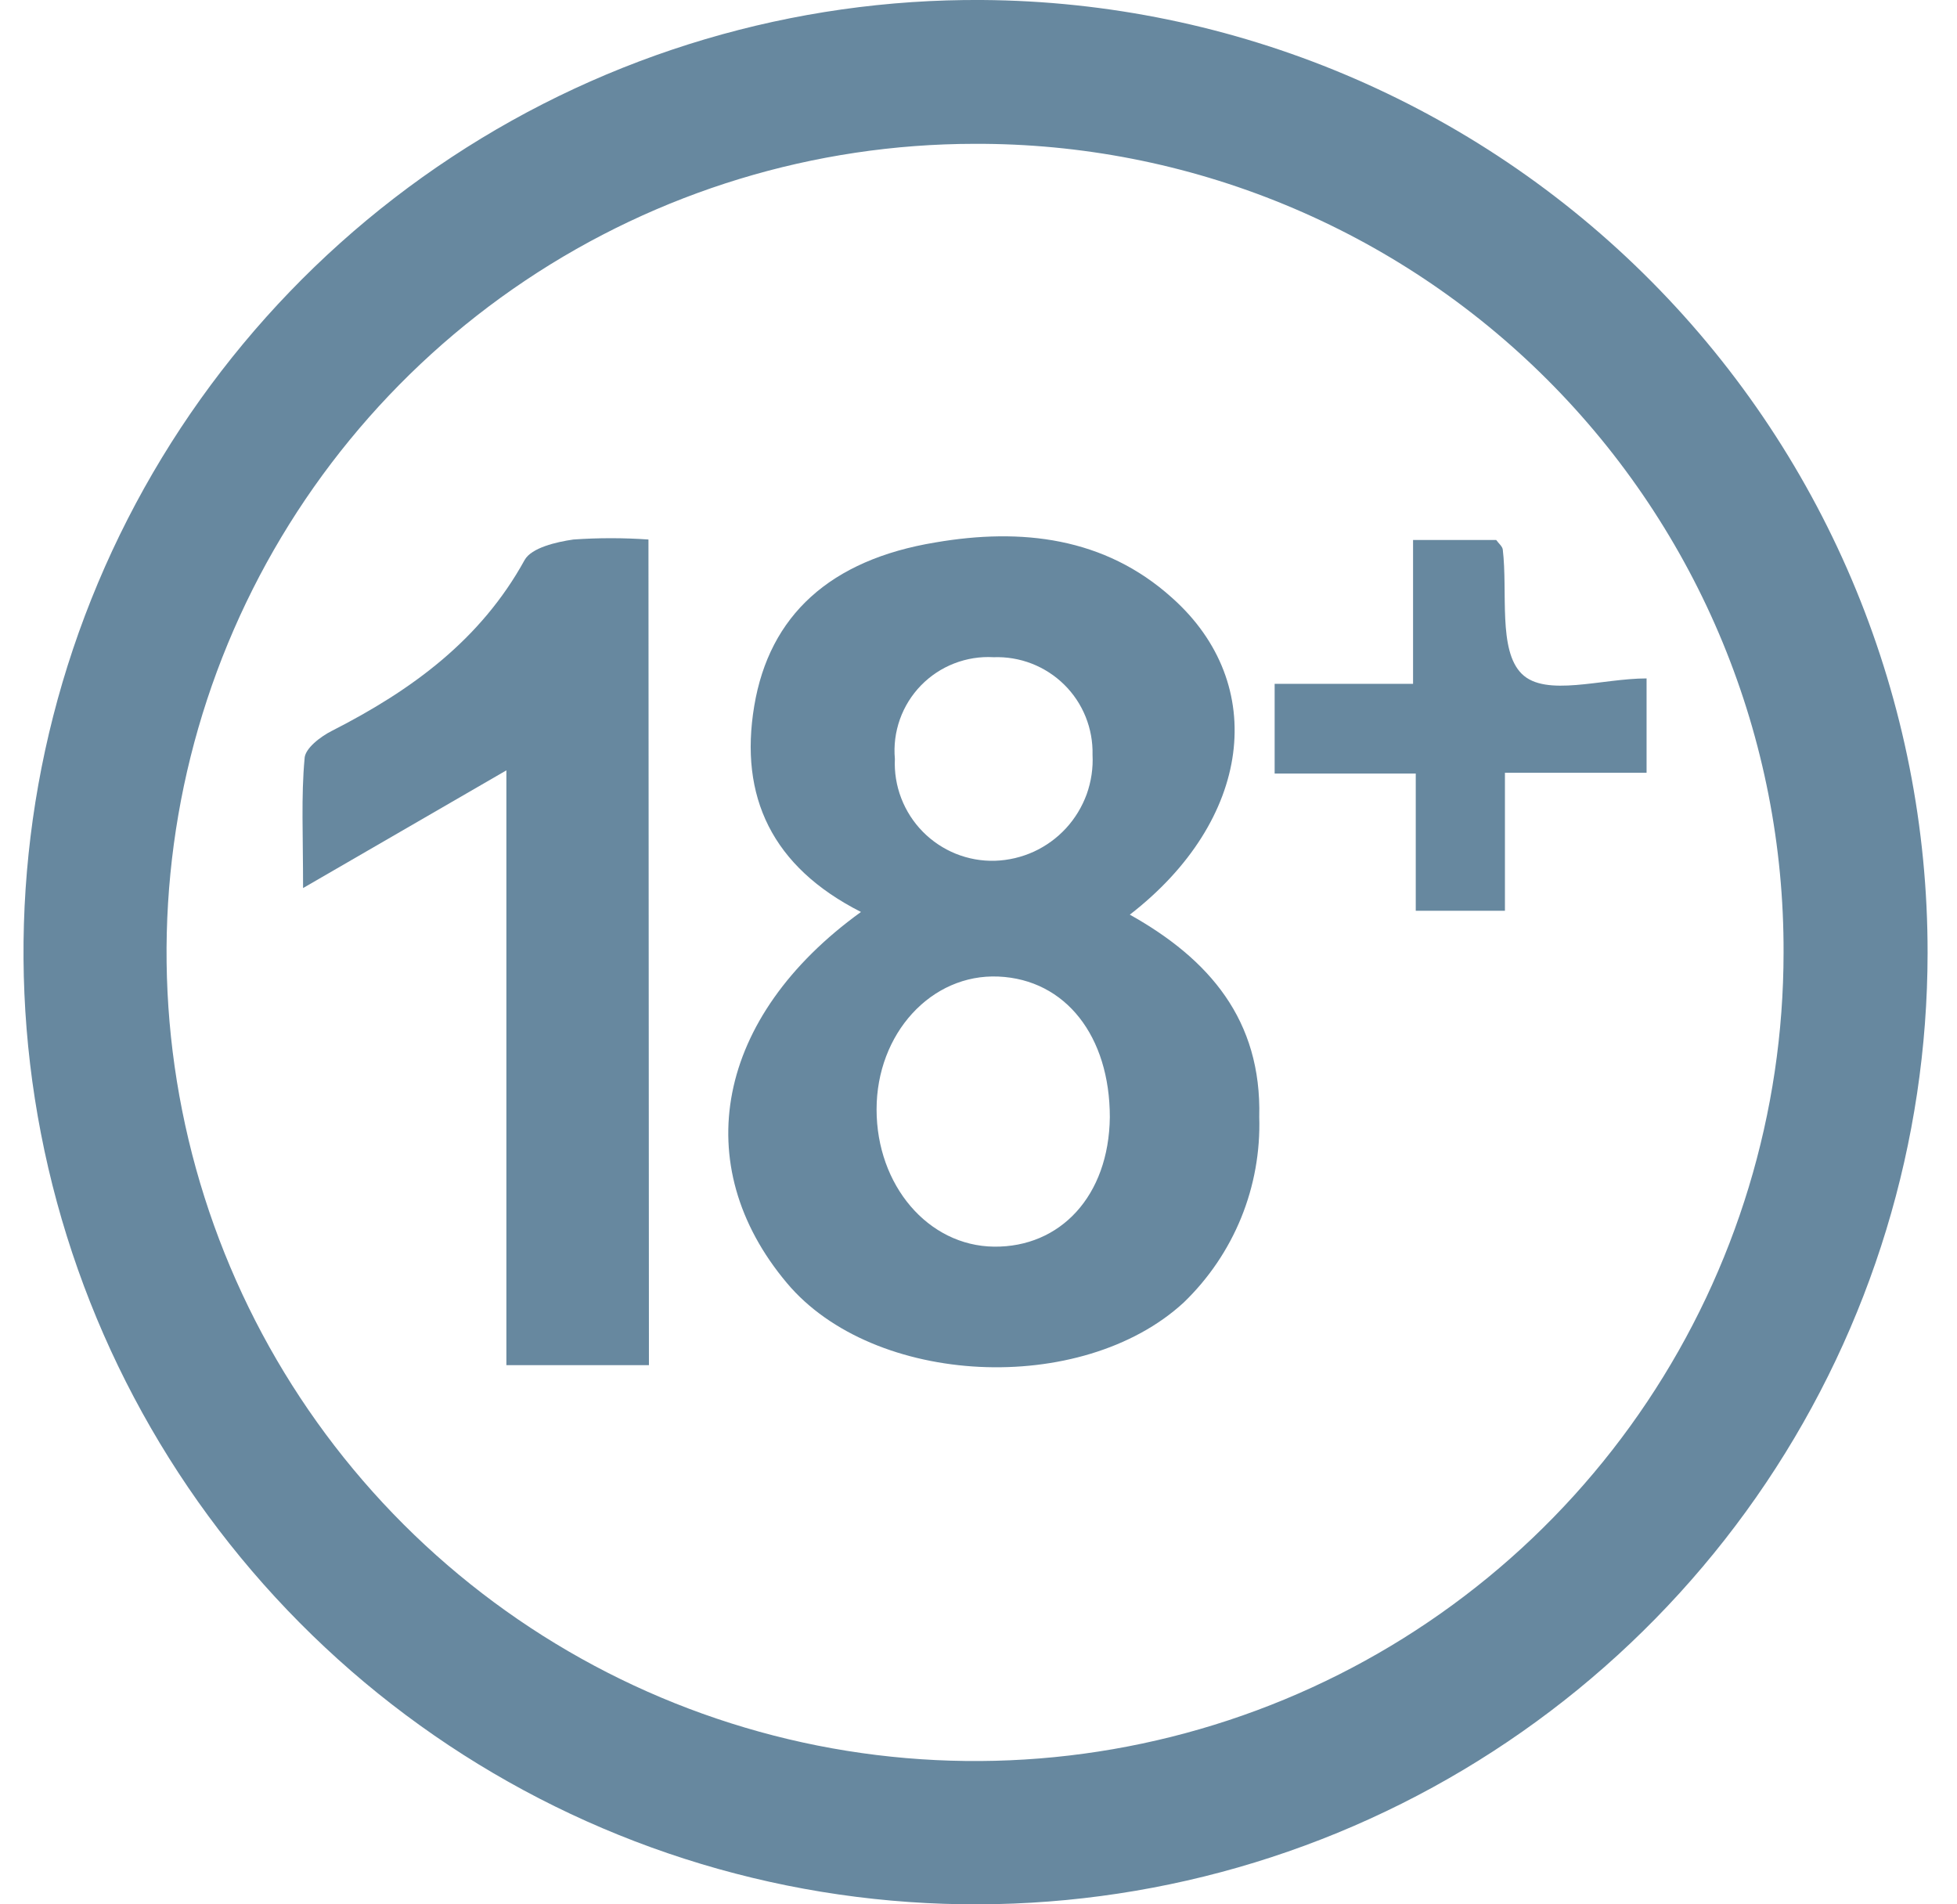
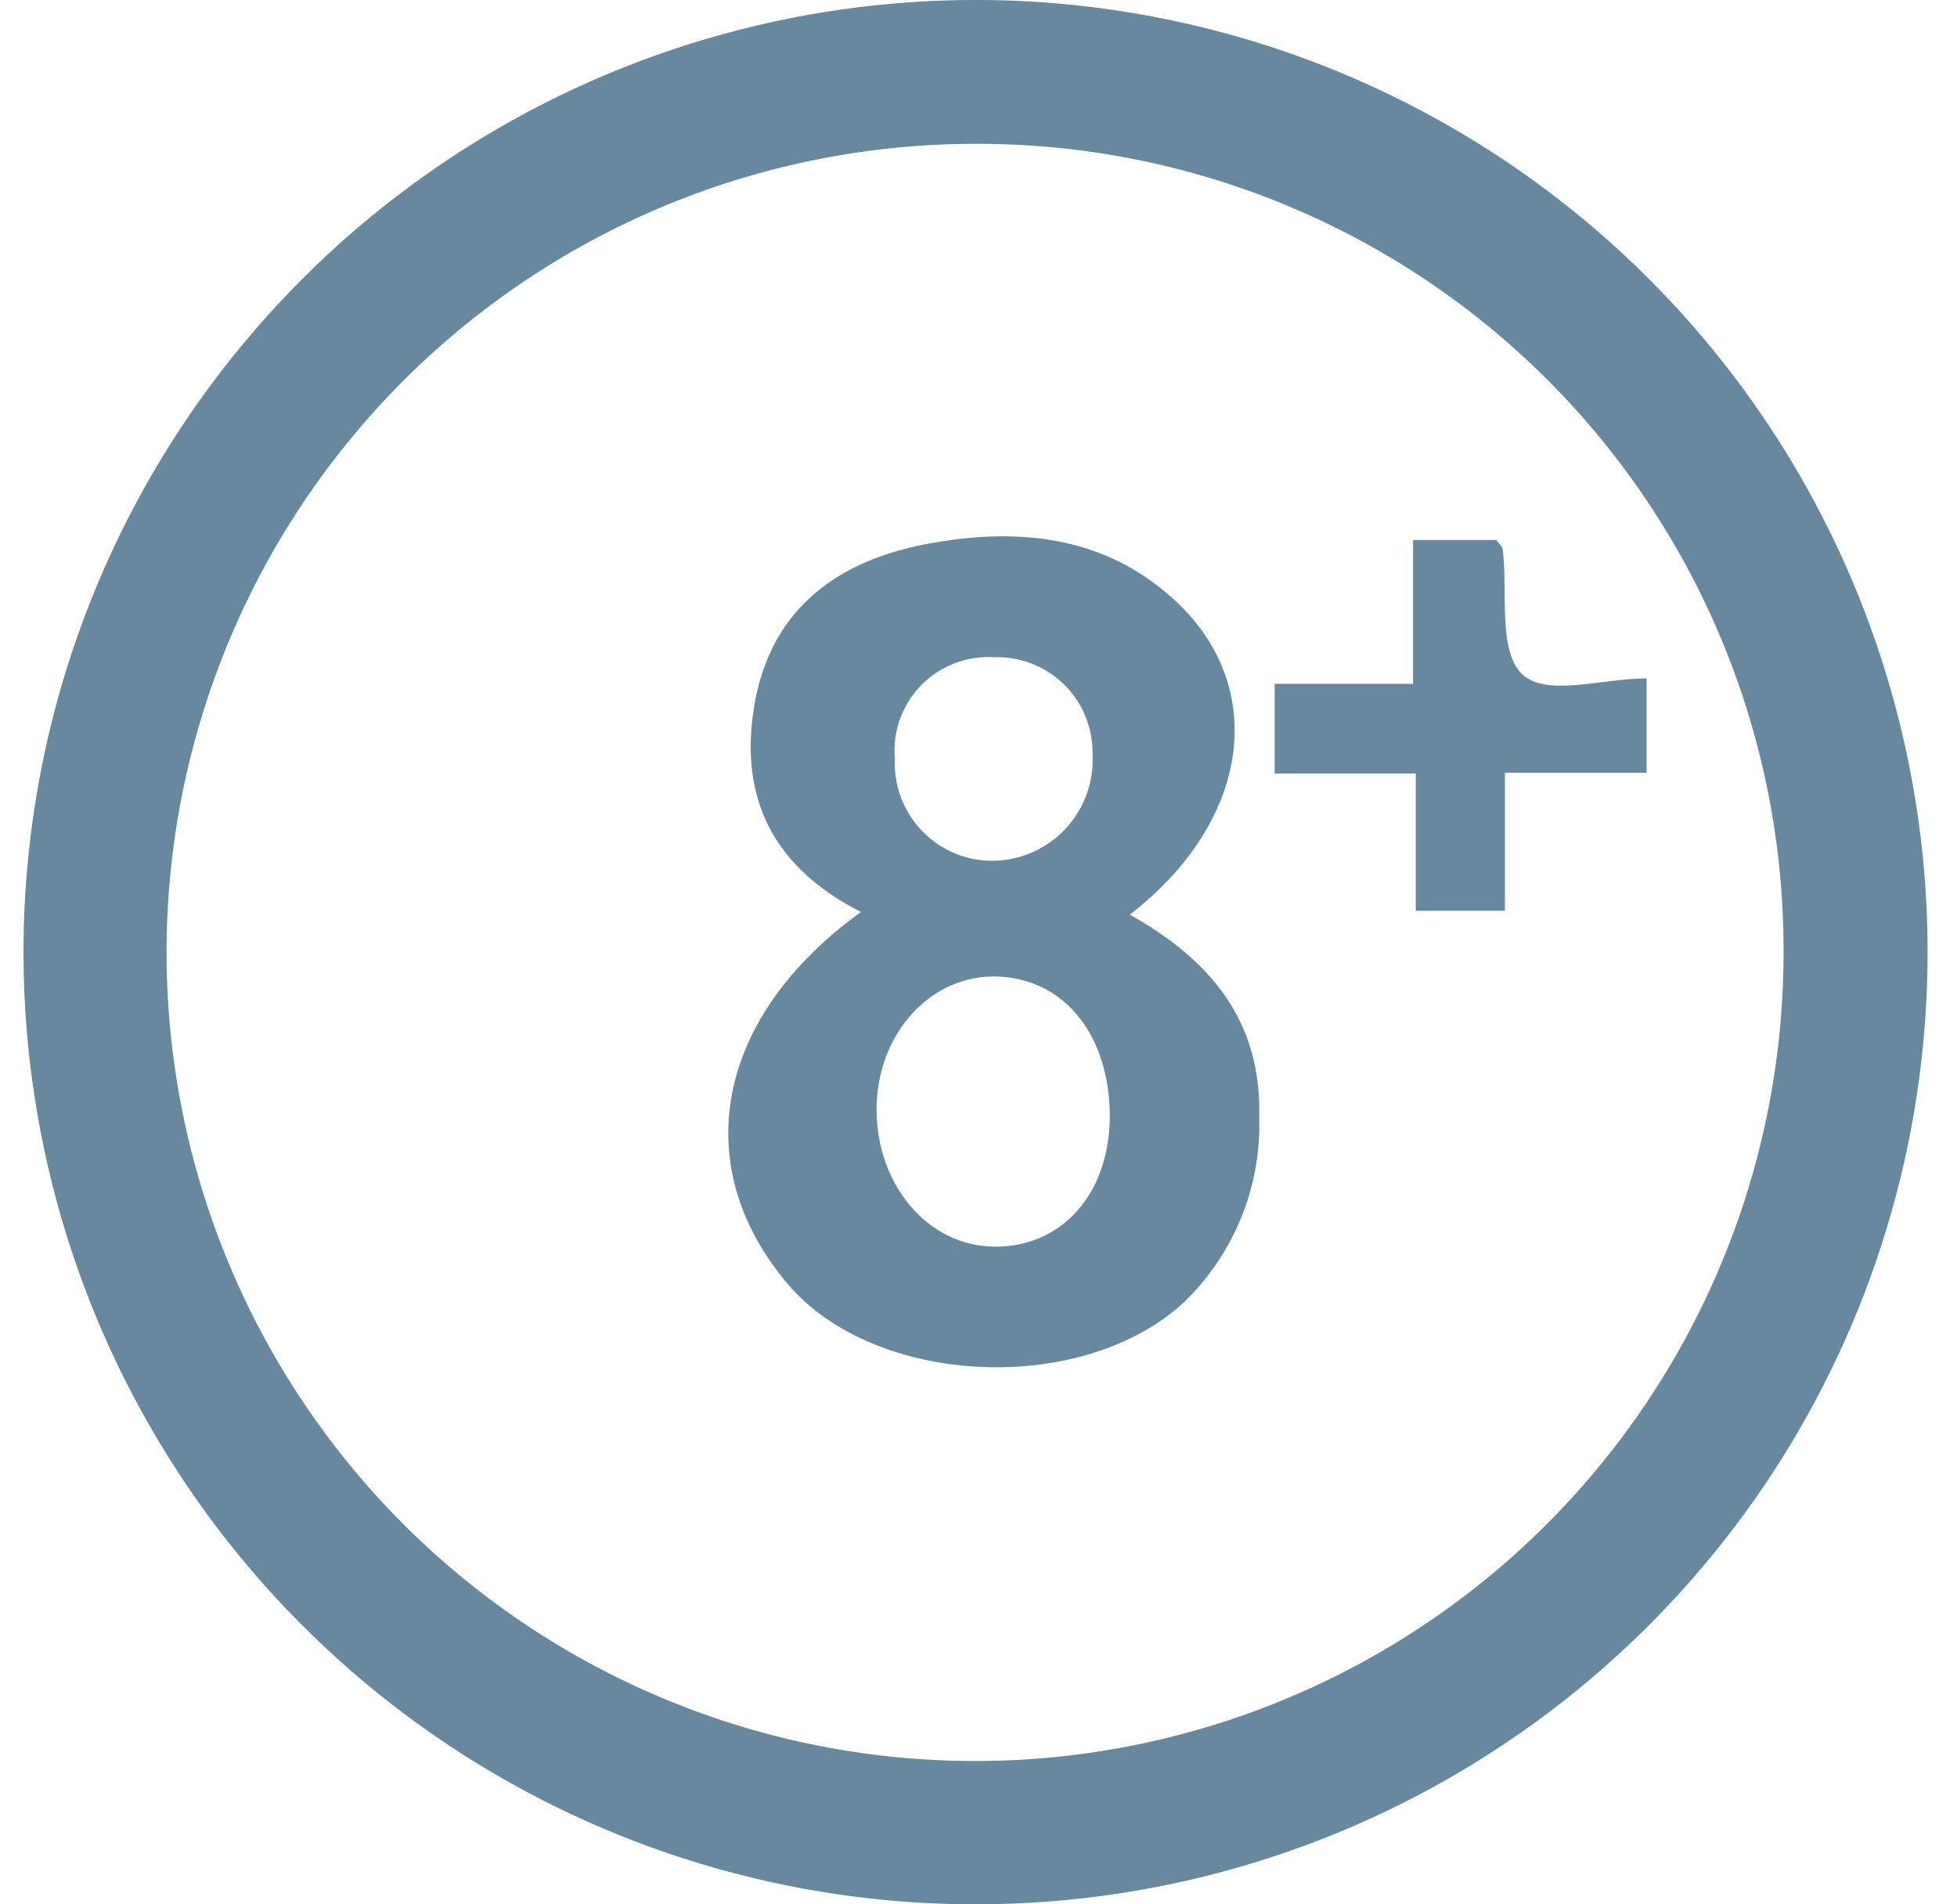
<svg xmlns="http://www.w3.org/2000/svg" width="37" height="36" viewBox="0 0 37 36" fill="none">
  <path d="M36.444 18.019C36.441 21.583 35.379 25.067 33.393 28.027C31.407 30.987 28.587 33.291 25.291 34.647C21.994 36.003 18.369 36.349 14.875 35.643C11.382 34.936 8.176 33.208 5.666 30.677C3.155 28.147 1.453 24.928 0.774 21.428C0.095 17.929 0.47 14.307 1.852 11.021C3.234 7.735 5.561 4.934 8.537 2.972C11.513 1.01 15.004 -0.024 18.569 0C23.325 0.032 27.875 1.945 31.224 5.322C34.574 8.698 36.45 13.263 36.444 18.019ZM18.421 2.719C15.399 2.722 12.445 3.621 9.933 5.302C7.421 6.983 5.464 9.371 4.309 12.164C3.154 14.957 2.853 18.03 3.444 20.994C4.035 23.958 5.492 26.68 7.63 28.817C9.768 30.953 12.491 32.408 15.455 32.998C18.42 33.587 21.492 33.284 24.285 32.127C27.077 30.971 29.464 29.012 31.143 26.499C32.823 23.986 33.72 21.032 33.721 18.01C33.728 15.999 33.337 14.007 32.571 12.148C31.805 10.289 30.678 8.6 29.255 7.178C27.833 5.757 26.144 4.631 24.284 3.866C22.425 3.1 20.432 2.711 18.421 2.719Z" fill="#67889F" />
  <path d="M16.278 17.24C14.596 16.387 13.974 15.06 14.26 13.346C14.546 11.632 15.698 10.581 17.688 10.254C19.306 9.977 20.882 10.152 22.158 11.3C24.002 12.941 23.661 15.512 21.361 17.291C22.868 18.134 23.854 19.286 23.808 21.116C23.828 21.768 23.712 22.417 23.466 23.021C23.22 23.625 22.85 24.17 22.38 24.623C20.449 26.401 16.518 26.212 14.877 24.254C13.002 22.023 13.532 19.222 16.278 17.24ZM20.983 21.12C20.983 19.59 20.149 18.517 18.877 18.461C17.605 18.406 16.573 19.54 16.573 20.973C16.573 22.406 17.546 23.553 18.794 23.567C20.043 23.581 20.965 22.613 20.983 21.12ZM16.919 14.346C16.907 14.599 16.948 14.852 17.039 15.089C17.13 15.326 17.268 15.541 17.446 15.722C17.624 15.903 17.837 16.045 18.072 16.14C18.307 16.234 18.559 16.28 18.813 16.272C19.066 16.264 19.315 16.205 19.546 16.1C19.776 15.994 19.983 15.844 20.155 15.657C20.327 15.47 20.459 15.251 20.546 15.013C20.631 14.774 20.669 14.521 20.656 14.268C20.662 14.022 20.617 13.777 20.525 13.549C20.433 13.321 20.295 13.114 20.119 12.941C19.944 12.769 19.735 12.634 19.506 12.545C19.276 12.456 19.031 12.415 18.785 12.424C18.531 12.409 18.277 12.45 18.04 12.542C17.803 12.634 17.589 12.776 17.412 12.958C17.235 13.14 17.099 13.359 17.014 13.598C16.929 13.838 16.896 14.093 16.919 14.346Z" fill="#67889F" />
-   <path d="M12.269 25.807H9.574V14.563L5.73 16.788C5.73 15.779 5.693 15.056 5.758 14.346C5.758 14.152 6.062 13.922 6.283 13.812C7.786 13.046 9.09 12.093 9.919 10.586C10.048 10.355 10.518 10.245 10.841 10.199C11.313 10.166 11.788 10.166 12.26 10.199L12.269 25.807Z" fill="#67889F" />
  <path d="M24.099 14.623V12.927H26.716V10.208H28.288C28.338 10.277 28.403 10.328 28.412 10.387C28.509 11.199 28.32 12.291 28.771 12.738C29.223 13.185 30.283 12.825 31.131 12.825V14.609H28.453V17.217H26.767V14.623H24.099Z" fill="#67889F" />
</svg>